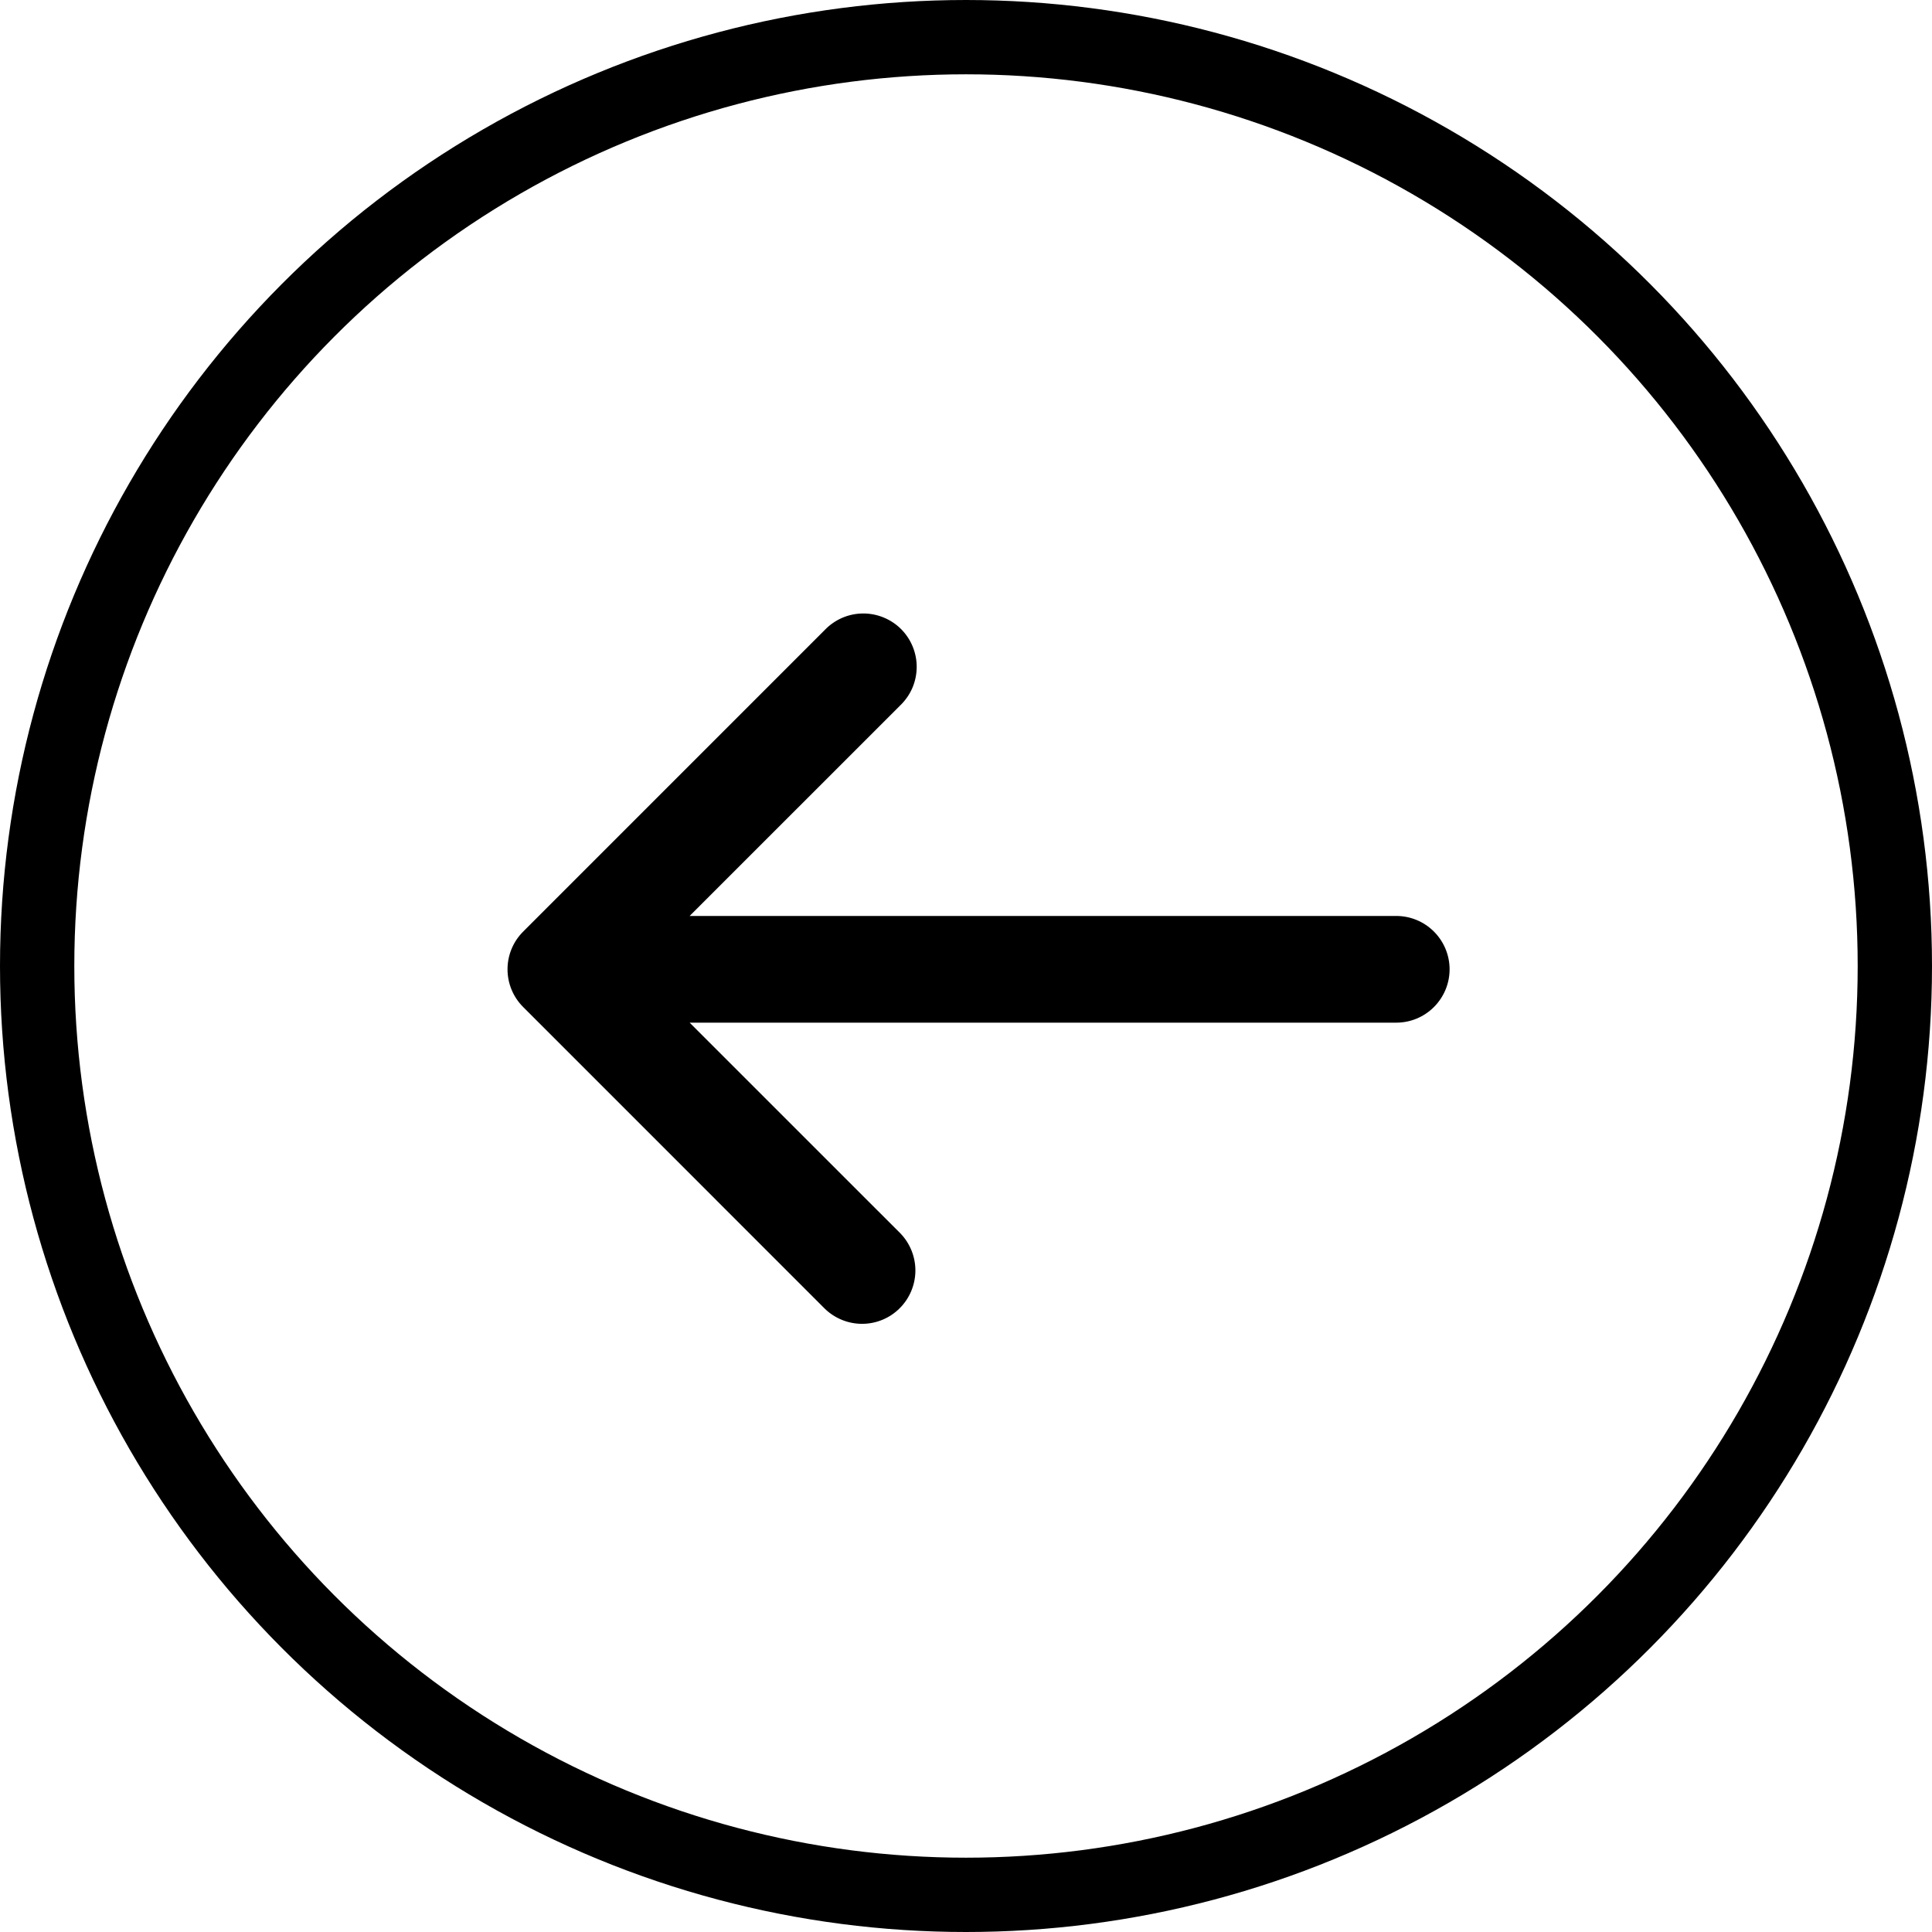
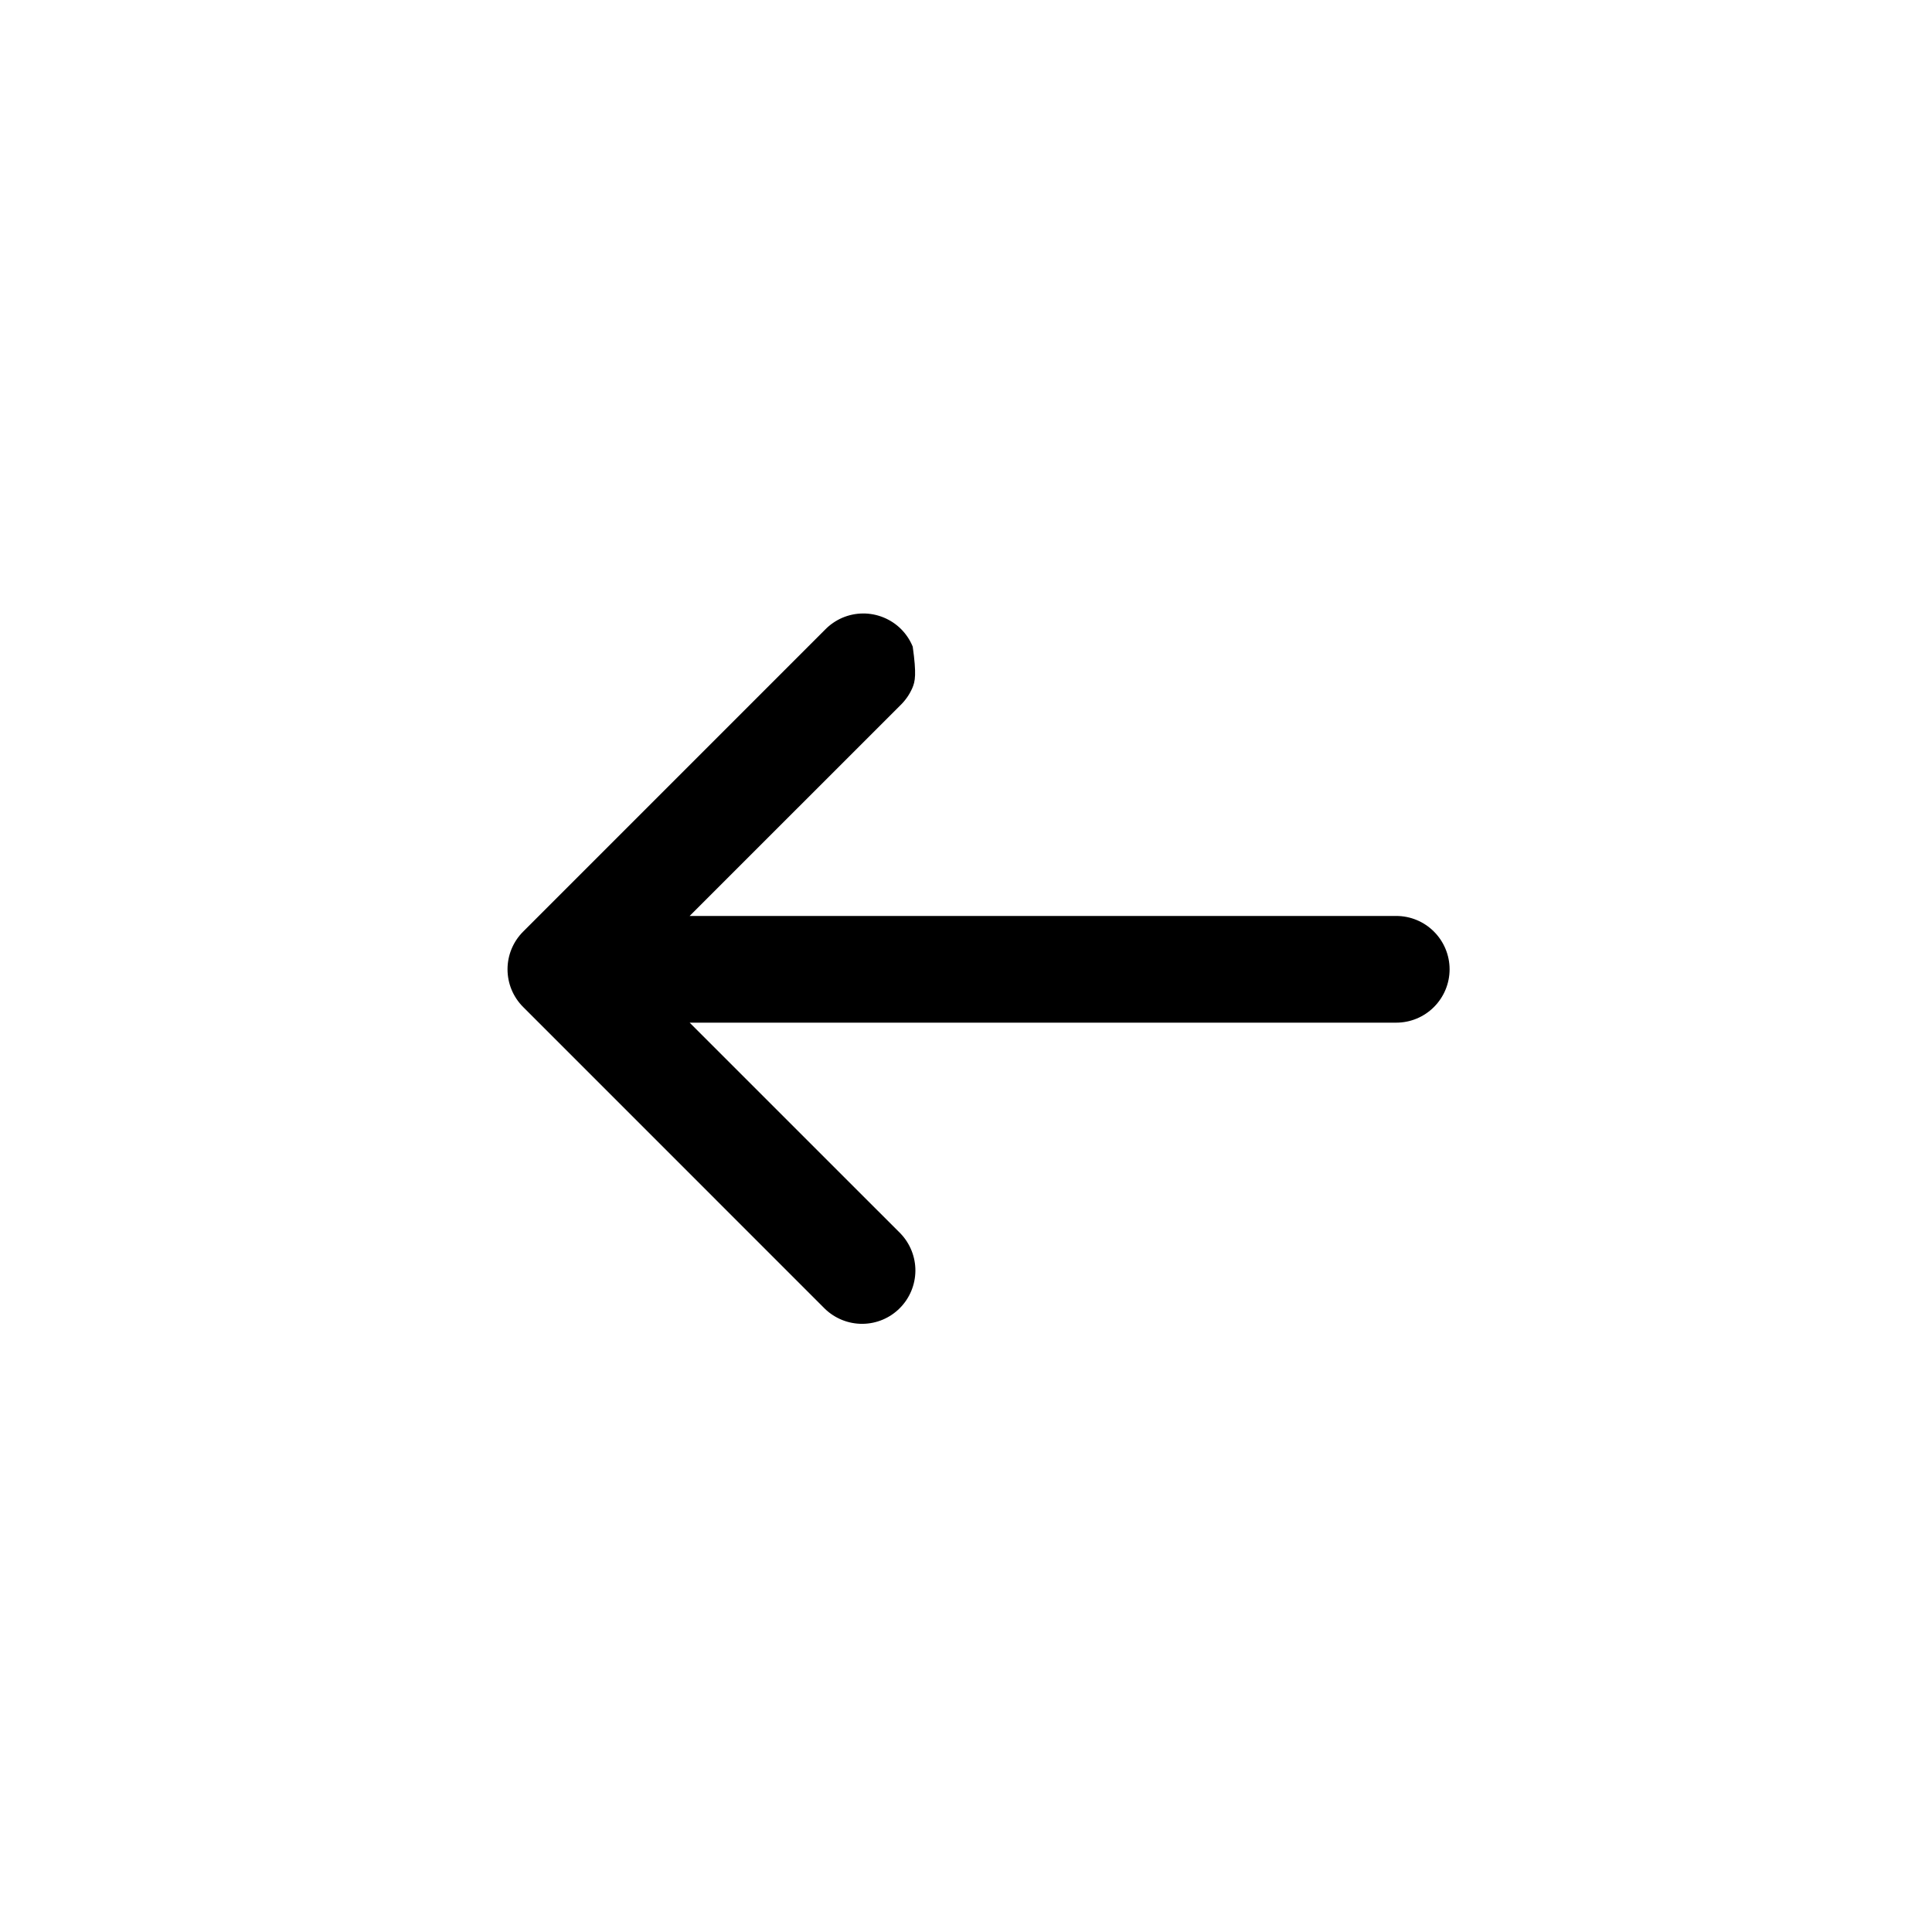
<svg xmlns="http://www.w3.org/2000/svg" width="52" height="52" viewBox="0 0 52 52" fill="none">
-   <circle cx="24" cy="24" r="25" transform="matrix(-1 0 0 1 50 2)" stroke="black" stroke-width="2" />
-   <path d="M14.081 27.104C13.811 26.835 13.66 26.47 13.66 26.089C13.66 25.708 13.811 25.343 14.081 25.074L22.204 16.95C22.337 16.813 22.495 16.704 22.67 16.628C22.846 16.553 23.034 16.513 23.225 16.512C23.415 16.51 23.604 16.547 23.781 16.619C23.957 16.691 24.118 16.797 24.253 16.932C24.387 17.067 24.494 17.227 24.566 17.404C24.638 17.581 24.675 17.77 24.673 17.96C24.671 18.151 24.632 18.339 24.557 18.515C24.481 18.69 24.372 18.848 24.235 18.981L18.562 24.653L37.58 24.653C37.961 24.653 38.326 24.804 38.595 25.074C38.864 25.343 39.016 25.708 39.016 26.089C39.016 26.47 38.864 26.835 38.595 27.104C38.326 27.374 37.961 27.525 37.58 27.525L18.562 27.525L24.235 33.197C24.496 33.468 24.641 33.831 24.638 34.207C24.634 34.584 24.483 34.944 24.217 35.21C23.951 35.477 23.591 35.628 23.214 35.631C22.838 35.634 22.475 35.489 22.204 35.228L14.081 27.104Z" fill="black" />
+   <path d="M14.081 27.104C13.811 26.835 13.66 26.47 13.66 26.089C13.66 25.708 13.811 25.343 14.081 25.074L22.204 16.95C22.337 16.813 22.495 16.704 22.67 16.628C22.846 16.553 23.034 16.513 23.225 16.512C23.415 16.51 23.604 16.547 23.781 16.619C23.957 16.691 24.118 16.797 24.253 16.932C24.387 17.067 24.494 17.227 24.566 17.404C24.671 18.151 24.632 18.339 24.557 18.515C24.481 18.69 24.372 18.848 24.235 18.981L18.562 24.653L37.58 24.653C37.961 24.653 38.326 24.804 38.595 25.074C38.864 25.343 39.016 25.708 39.016 26.089C39.016 26.47 38.864 26.835 38.595 27.104C38.326 27.374 37.961 27.525 37.58 27.525L18.562 27.525L24.235 33.197C24.496 33.468 24.641 33.831 24.638 34.207C24.634 34.584 24.483 34.944 24.217 35.21C23.951 35.477 23.591 35.628 23.214 35.631C22.838 35.634 22.475 35.489 22.204 35.228L14.081 27.104Z" fill="black" />
</svg>